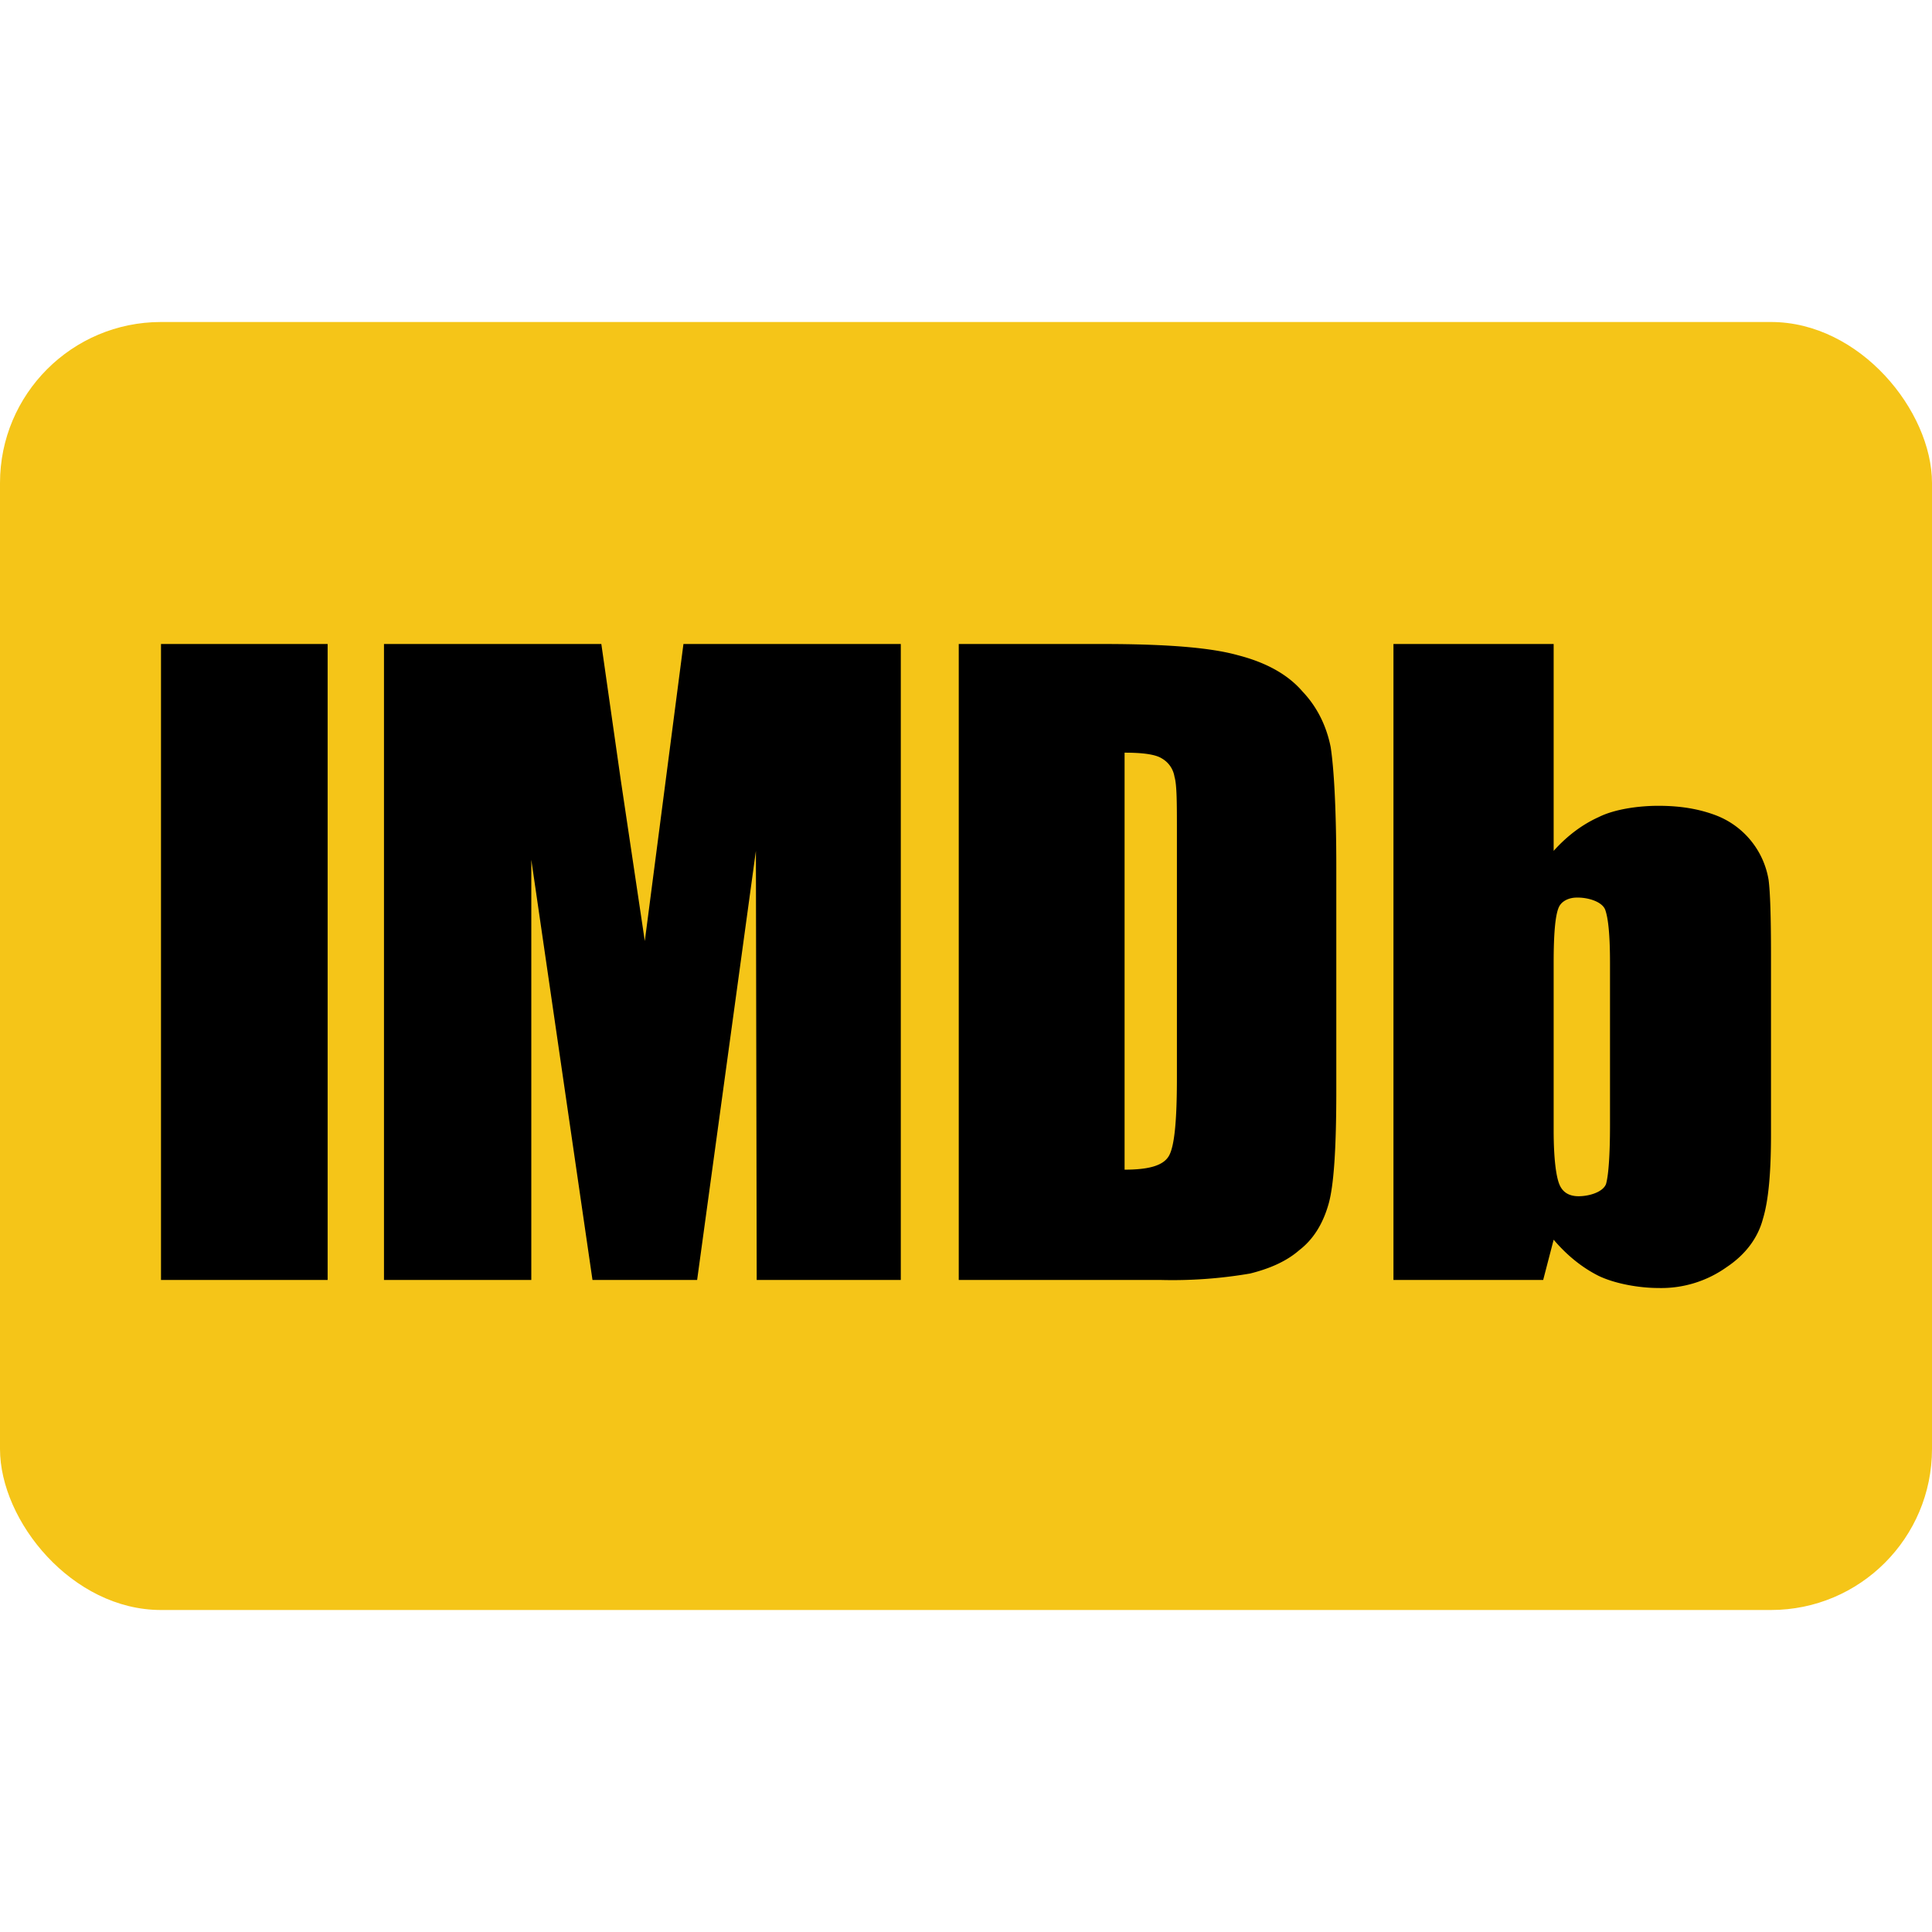
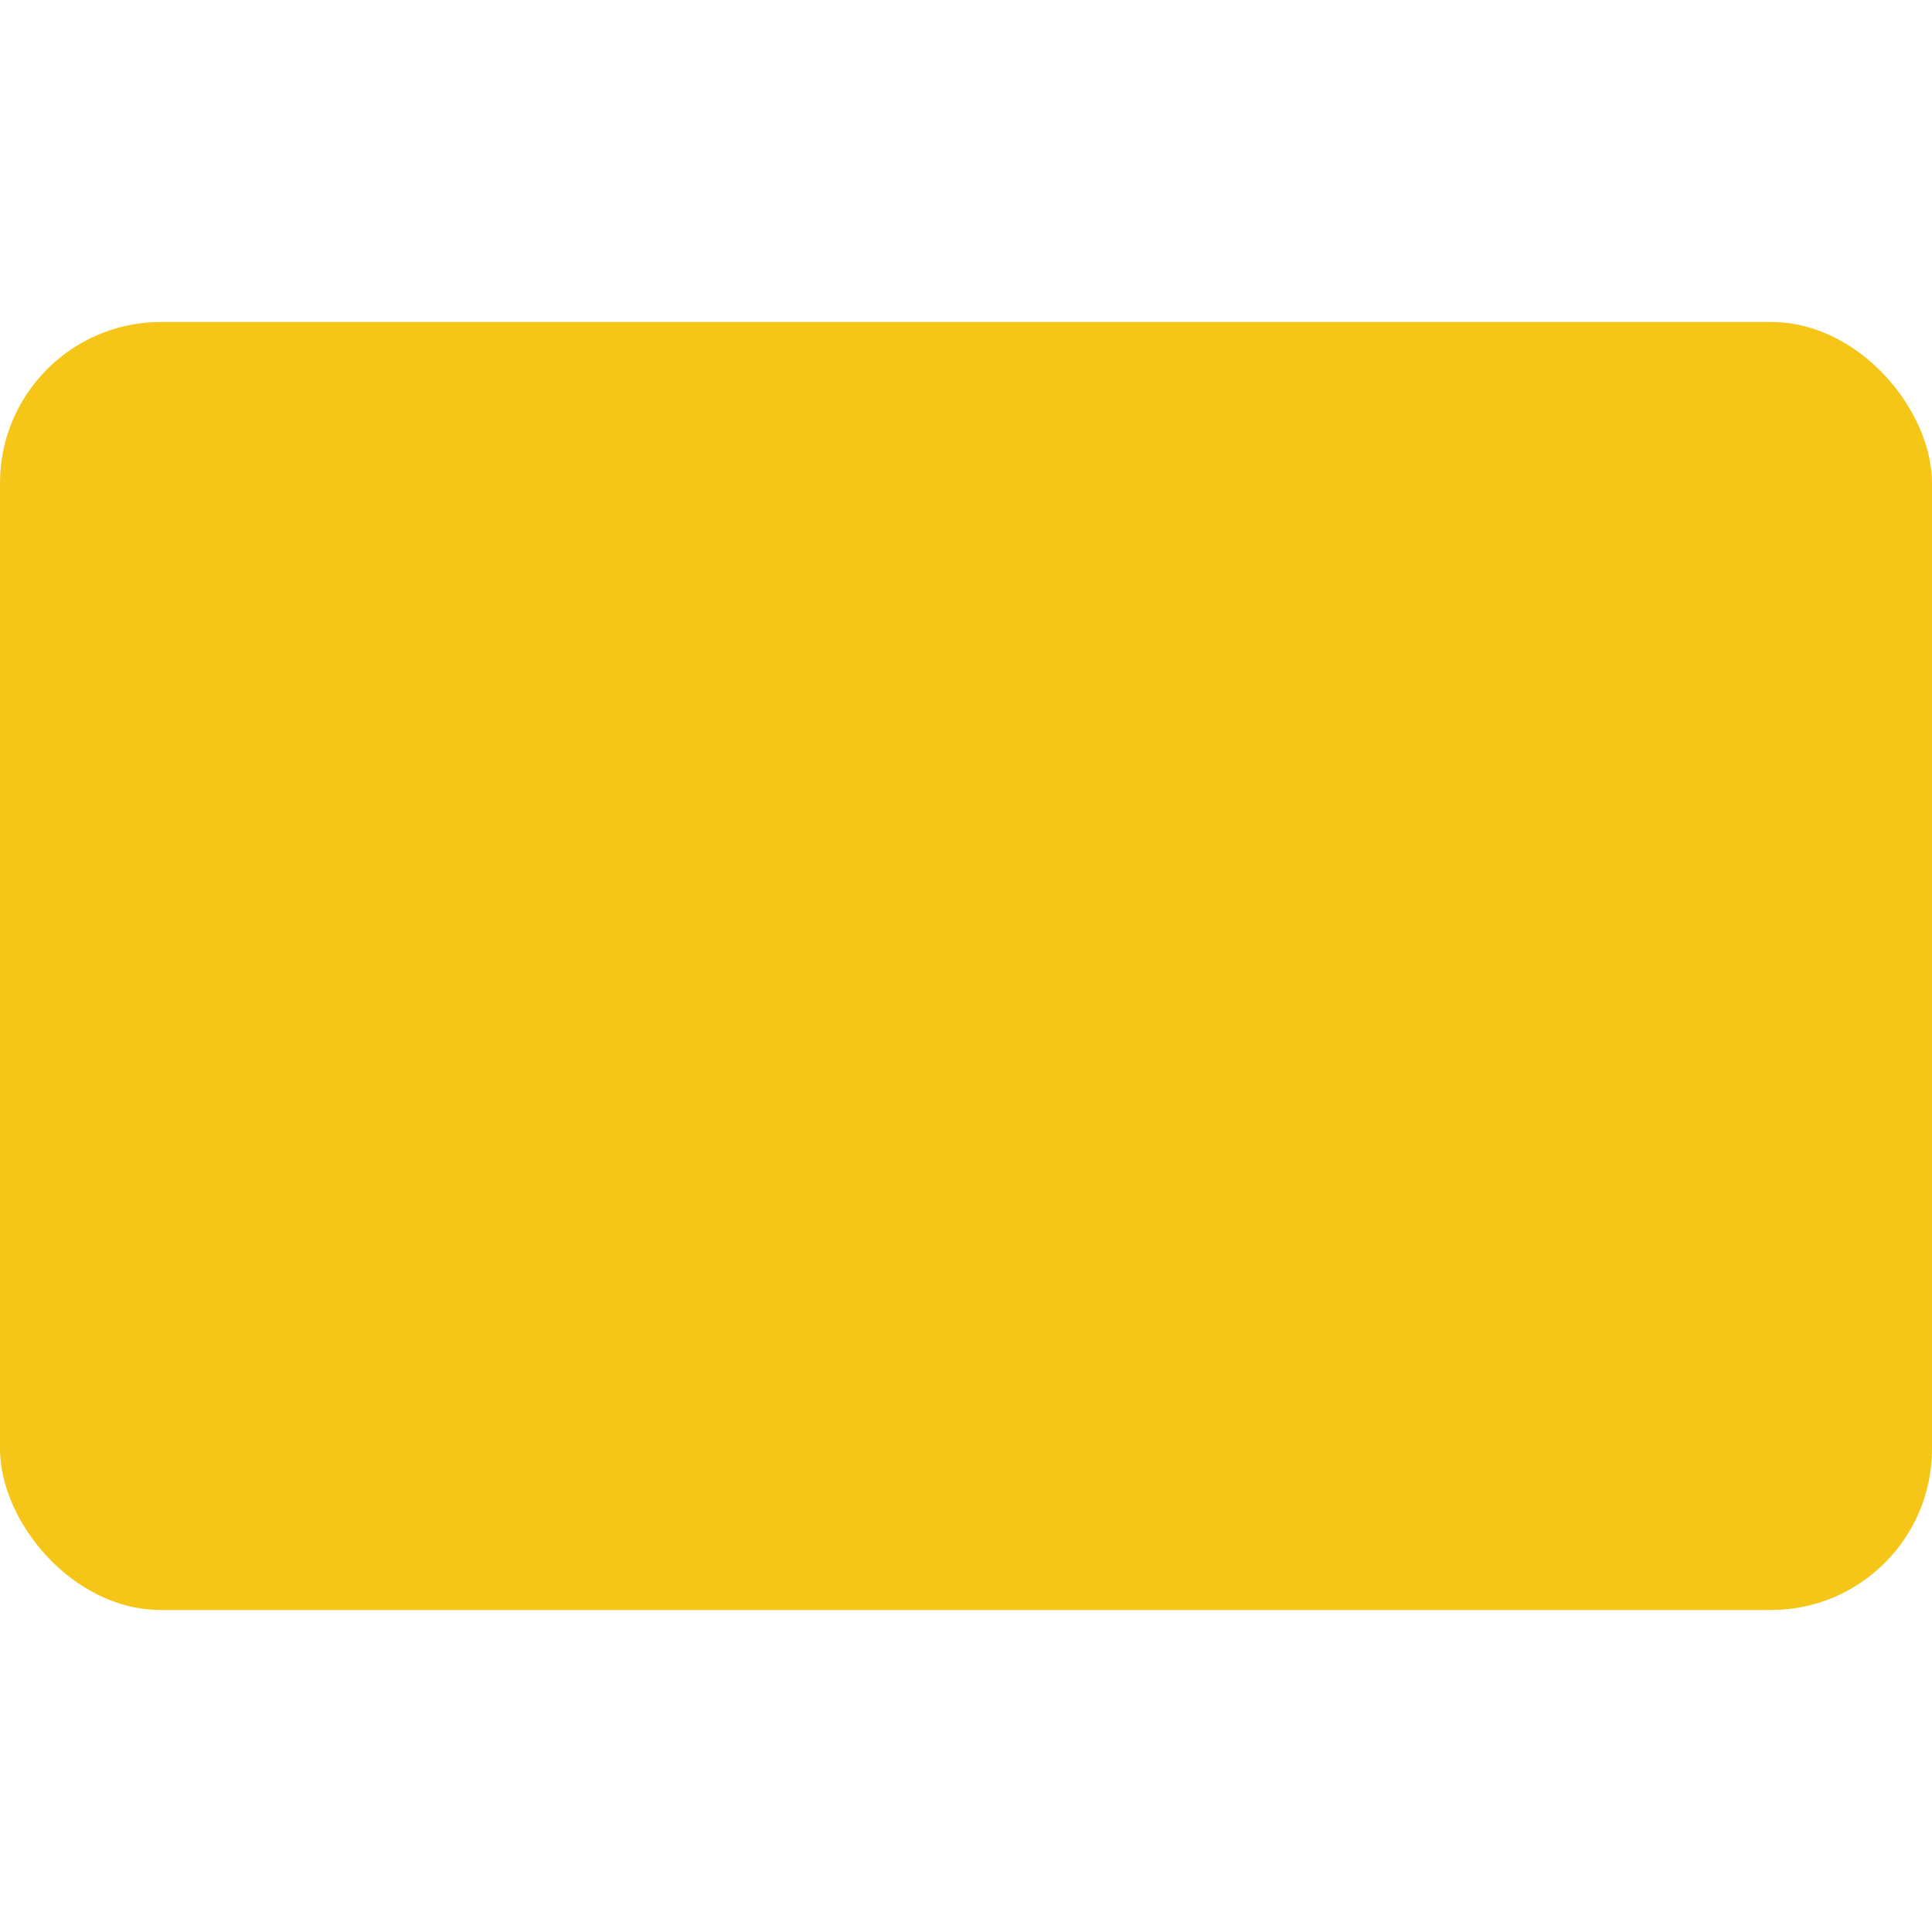
<svg xmlns="http://www.w3.org/2000/svg" id="img" viewBox="0 0 24 24">
  <g fill="none" fill-rule="evenodd">
    <rect width="24" height="16" y="4" fill="#F5C518" rx="2" />
-     <path fill="#000" d="M19.3 8v2.57c.17-.19.36-.33.56-.42.2-.1.5-.14.74-.14.28 0 .51.04.72.12a1.04 1.04 0 01.65.8c.02.15.03.46.03.94v2.22c0 .47-.03.82-.1 1.05-.06.23-.21.44-.45.6a1.4 1.4 0 01-.85.26c-.23 0-.53-.05-.74-.15-.2-.1-.39-.25-.56-.45l-.13.5h-1.86V8h2zM4.07 8v7.9H2V8h2.07zm3.4 0l.24 1.68.3 2.01L8.49 8h2.7v7.9H9.4l-.01-5.33-.73 5.33H7.36l-.76-5.22v5.22H4.77V8zm6.22 0c.85 0 1.37.05 1.69.14.35.09.62.24.8.45.19.2.3.44.35.69.04.26.07.76.07 1.5v2.77c0 .71-.03 1.19-.1 1.42-.07.24-.19.43-.36.56-.16.14-.37.23-.61.29a5.7 5.7 0 01-1.12.08h-2.5V8zm5.9 3.15c-.11 0-.2.05-.23.13-.04.1-.06.32-.06.68v2.08c0 .35.03.57.07.67.04.1.12.15.24.15.13 0 .3-.05.34-.15.03-.1.05-.35.05-.73v-2.02c0-.33-.02-.55-.06-.66-.04-.1-.21-.15-.34-.15zm-5.62-1.8v5.18c.3 0 .48-.05.55-.17.07-.12.1-.44.1-.97v-3.06c0-.35 0-.58-.03-.68a.32.32 0 00-.16-.23c-.08-.05-.24-.07-.46-.07z" />
  </g>
</svg>